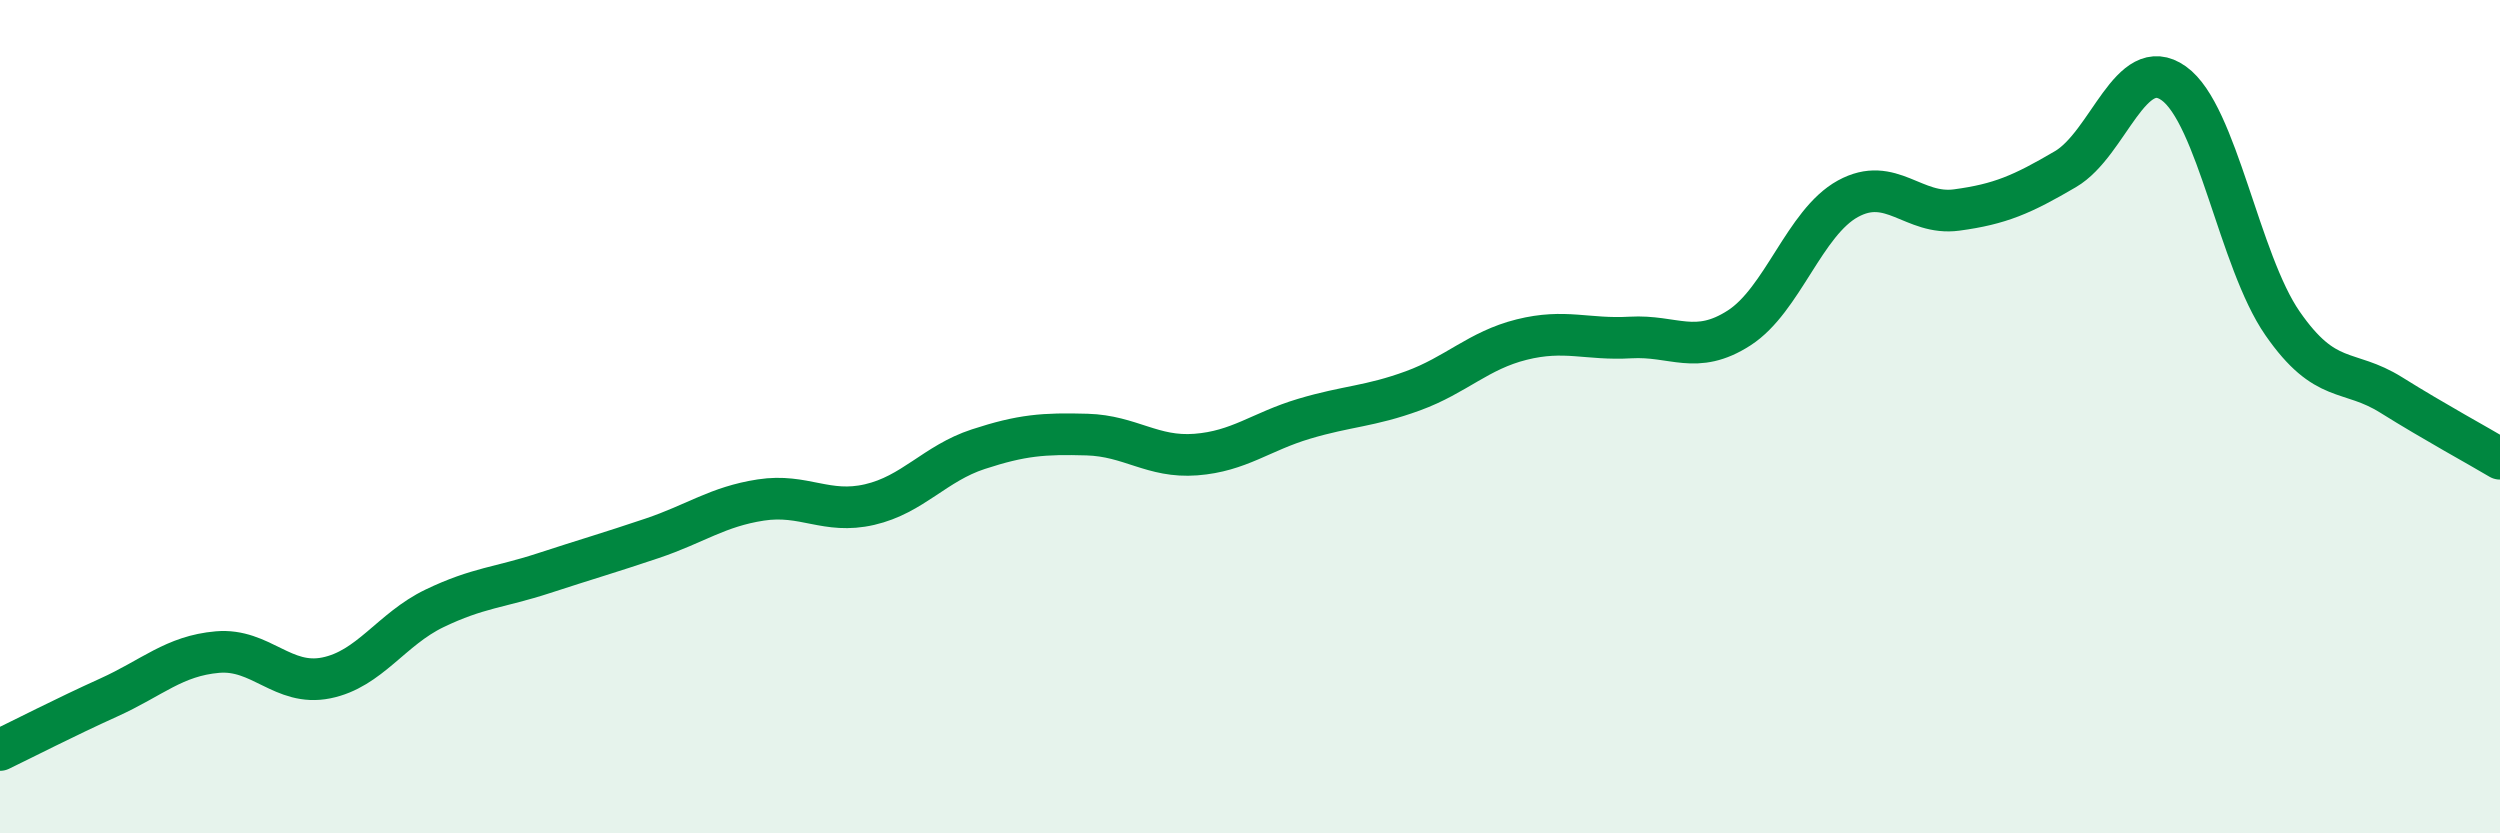
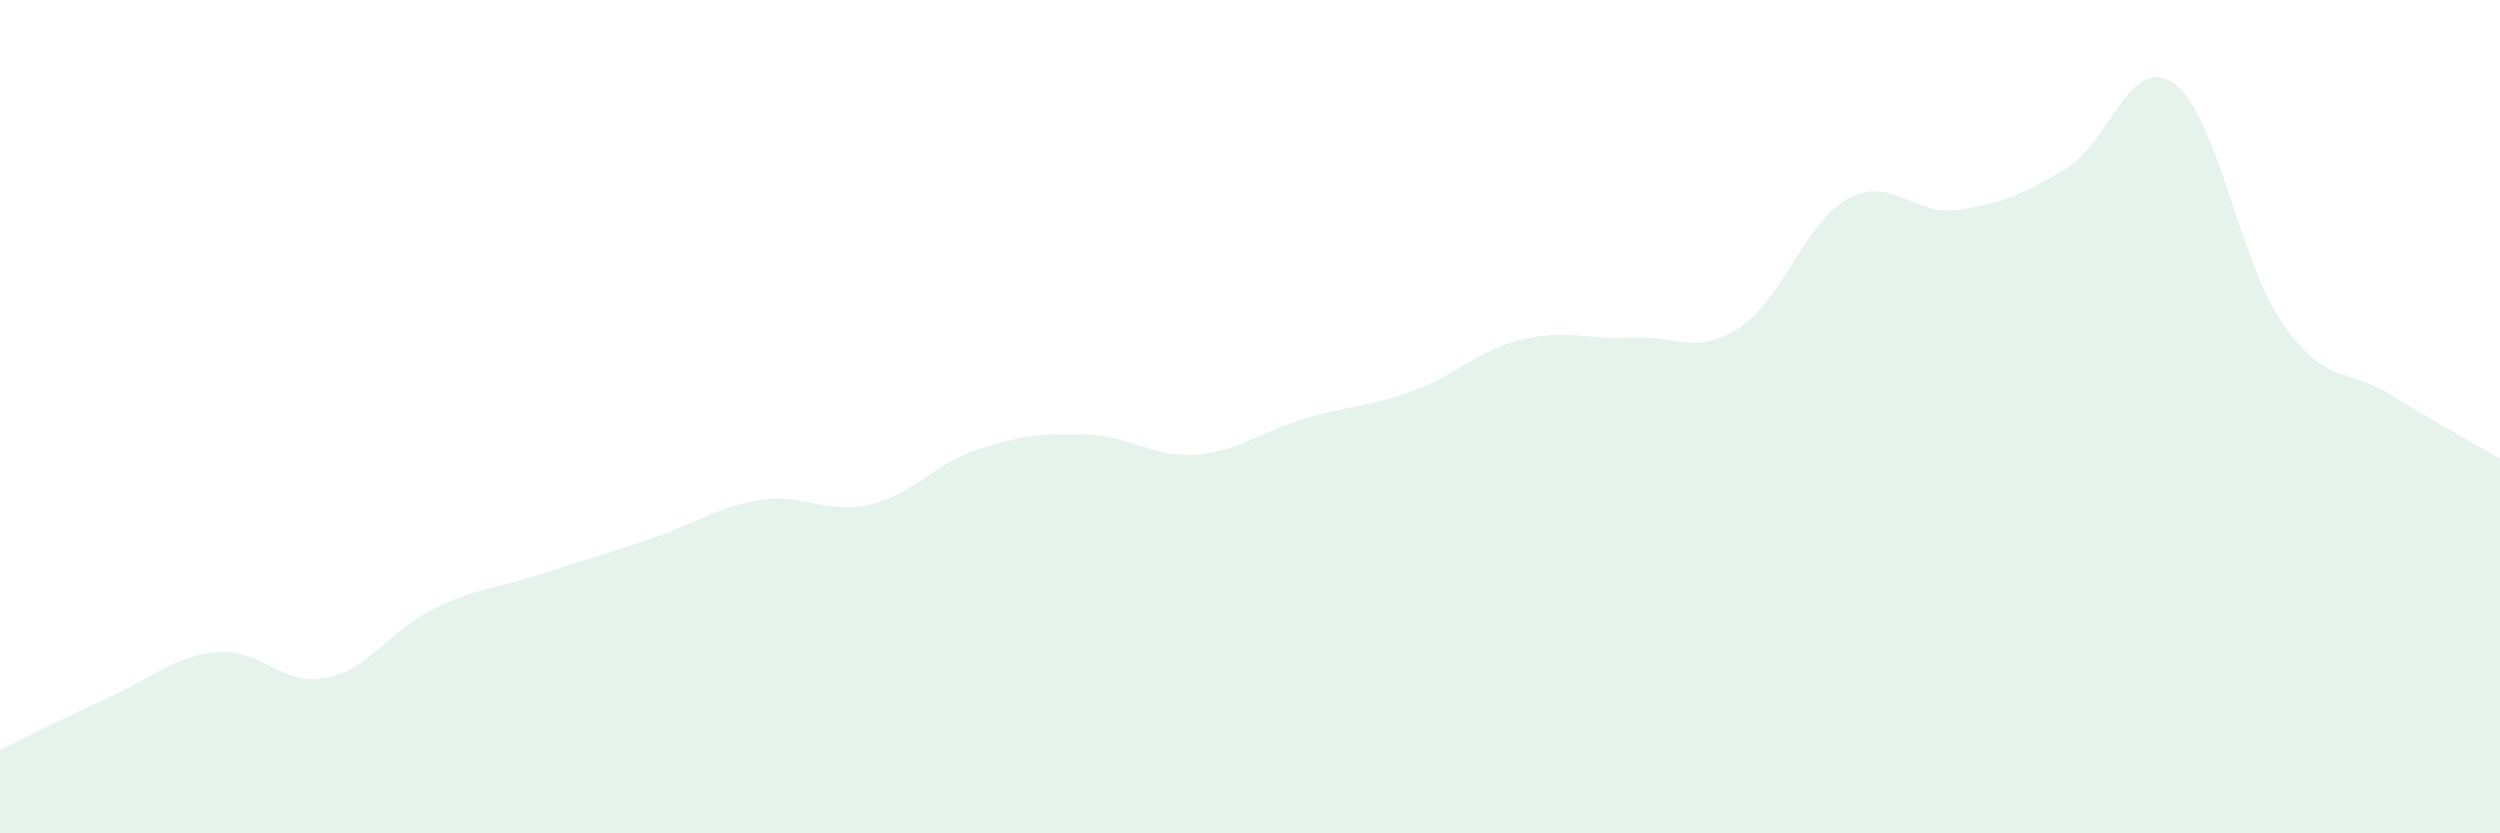
<svg xmlns="http://www.w3.org/2000/svg" width="60" height="20" viewBox="0 0 60 20">
  <path d="M 0,18 C 0.52,17.75 1.57,17.21 2.61,16.74 C 3.65,16.27 4.18,15.74 5.22,15.65 C 6.26,15.56 6.79,16.48 7.83,16.27 C 8.87,16.06 9.39,15.1 10.43,14.6 C 11.47,14.1 12,14.1 13.04,13.76 C 14.08,13.42 14.61,13.27 15.65,12.92 C 16.69,12.57 17.22,12.16 18.26,12 C 19.3,11.84 19.83,12.35 20.87,12.11 C 21.91,11.87 22.44,11.12 23.48,10.78 C 24.52,10.44 25.05,10.4 26.09,10.43 C 27.13,10.46 27.66,10.99 28.7,10.91 C 29.74,10.83 30.26,10.36 31.3,10.05 C 32.34,9.74 32.87,9.76 33.91,9.38 C 34.95,9 35.48,8.41 36.52,8.15 C 37.56,7.89 38.09,8.16 39.13,8.1 C 40.17,8.04 40.7,8.54 41.74,7.87 C 42.78,7.2 43.31,5.34 44.35,4.77 C 45.39,4.2 45.92,5.18 46.96,5.04 C 48,4.9 48.53,4.67 49.57,4.06 C 50.61,3.45 51.13,1.26 52.17,2 C 53.21,2.74 53.74,6.26 54.78,7.76 C 55.82,9.26 56.35,8.83 57.39,9.48 C 58.43,10.13 59.48,10.7 60,11.01L60 20L0 20Z" fill="#008740" opacity="0.1" stroke-linecap="round" stroke-linejoin="round" />
-   <path d="M 0,18 C 0.52,17.75 1.57,17.21 2.61,16.74 C 3.65,16.27 4.18,15.74 5.22,15.65 C 6.26,15.56 6.79,16.48 7.83,16.27 C 8.87,16.06 9.39,15.1 10.43,14.6 C 11.47,14.1 12,14.1 13.04,13.76 C 14.08,13.42 14.61,13.27 15.65,12.92 C 16.69,12.57 17.22,12.16 18.26,12 C 19.3,11.84 19.83,12.35 20.87,12.11 C 21.91,11.87 22.44,11.12 23.48,10.78 C 24.52,10.44 25.05,10.4 26.09,10.43 C 27.13,10.46 27.66,10.99 28.7,10.91 C 29.74,10.83 30.26,10.36 31.3,10.05 C 32.34,9.74 32.87,9.76 33.91,9.38 C 34.95,9 35.48,8.41 36.52,8.15 C 37.56,7.89 38.09,8.16 39.13,8.1 C 40.17,8.04 40.7,8.54 41.74,7.87 C 42.78,7.2 43.31,5.34 44.35,4.77 C 45.39,4.2 45.92,5.18 46.96,5.04 C 48,4.9 48.53,4.67 49.57,4.06 C 50.61,3.45 51.13,1.26 52.17,2 C 53.21,2.74 53.74,6.26 54.78,7.76 C 55.82,9.26 56.35,8.83 57.39,9.48 C 58.43,10.13 59.48,10.7 60,11.01" stroke="#008740" stroke-width="1" fill="none" stroke-linecap="round" stroke-linejoin="round" />
</svg>